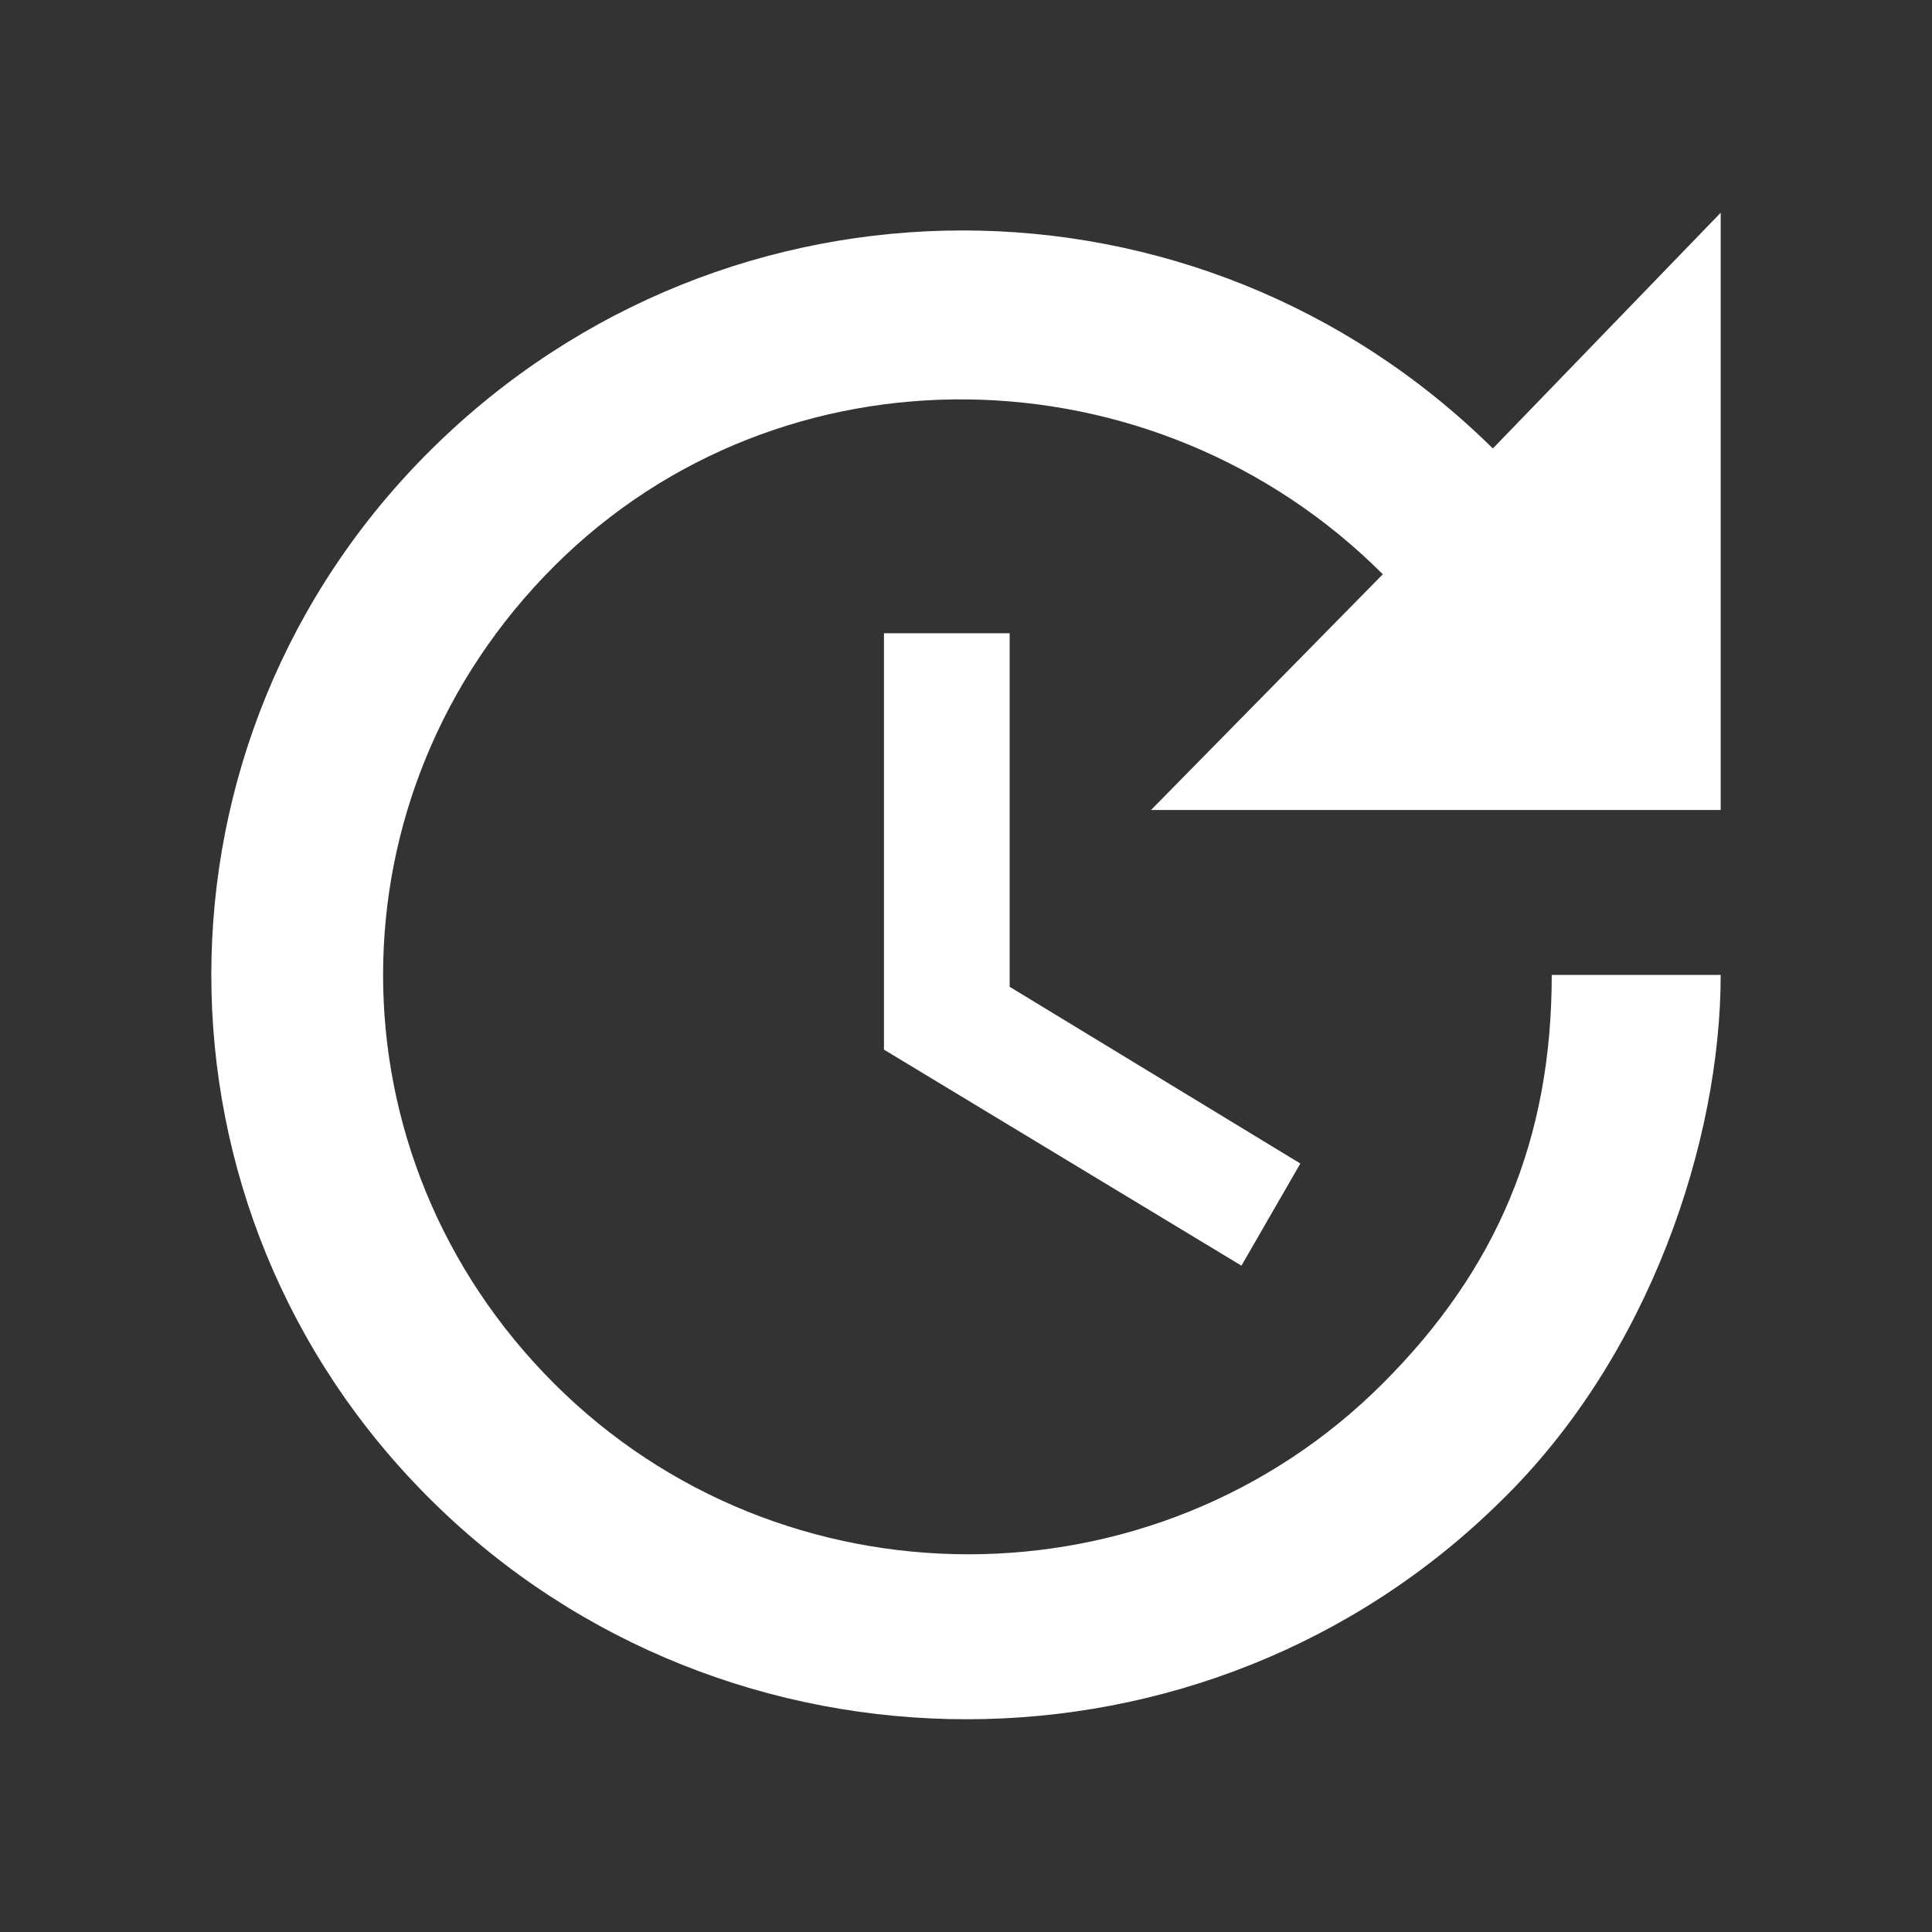
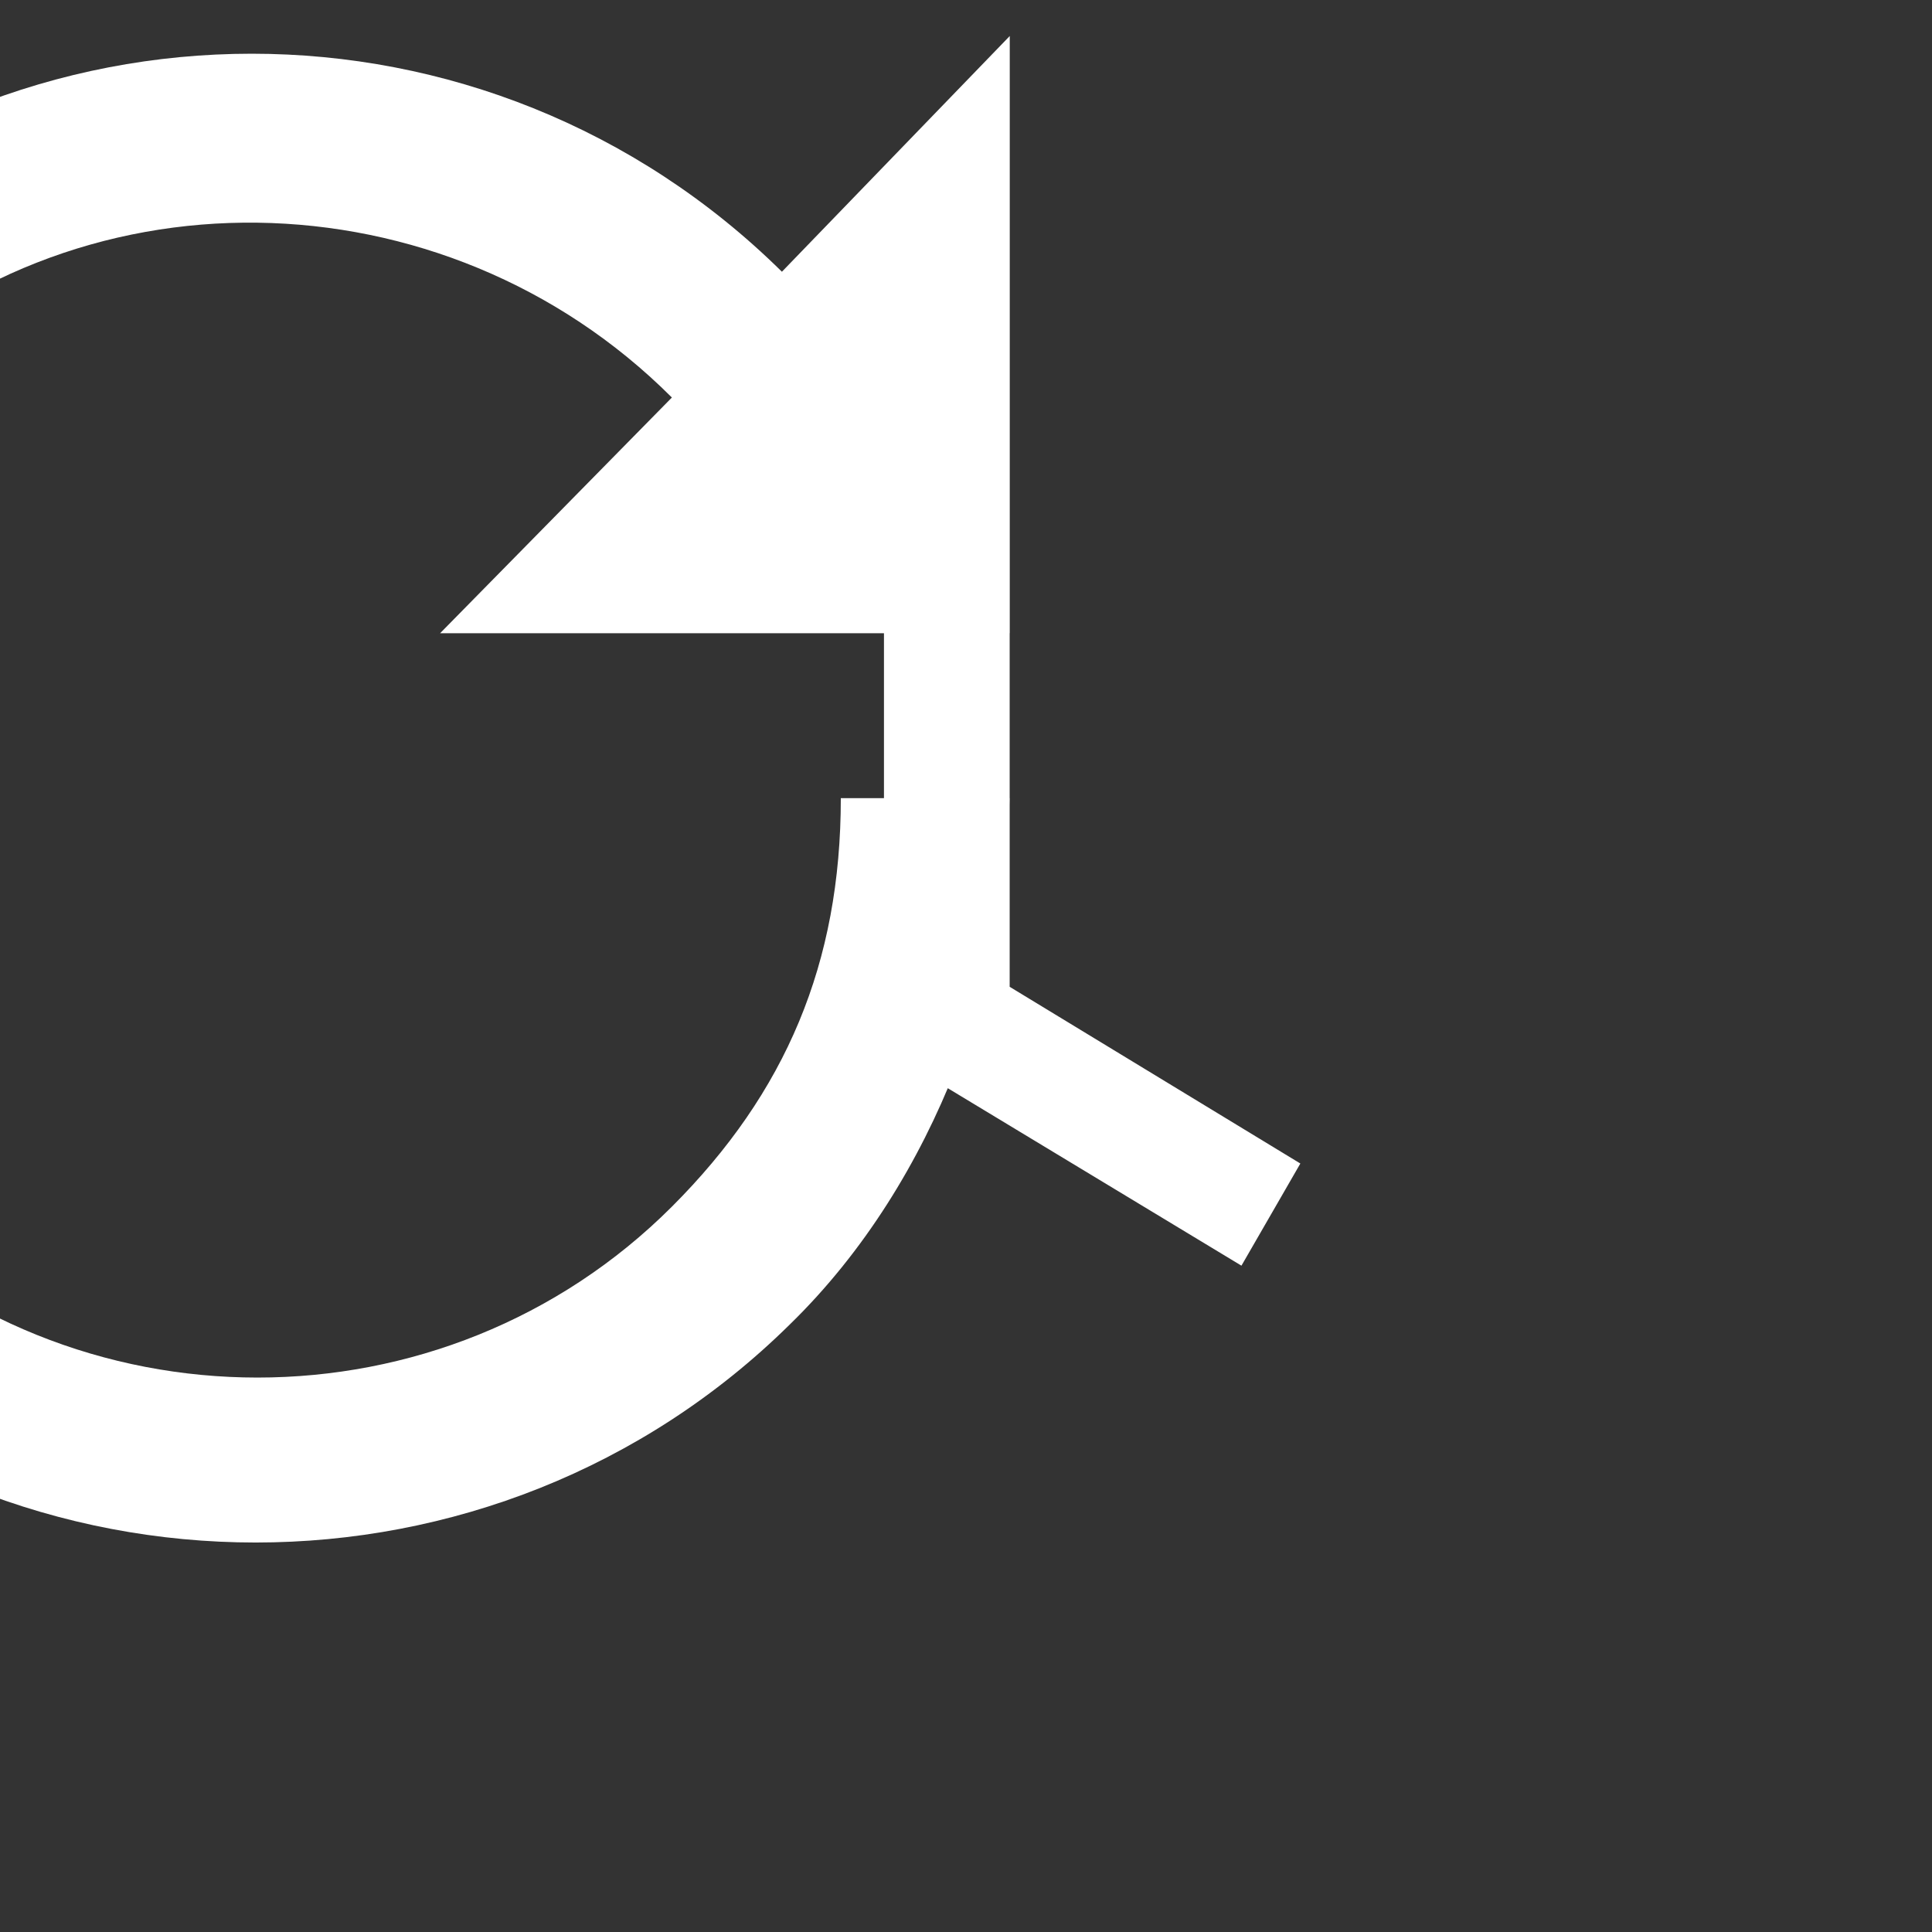
<svg xmlns="http://www.w3.org/2000/svg" width="100%" height="100%" viewBox="0 0 128 128" version="1.1" xml:space="preserve" style="fill-rule:evenodd;clip-rule:evenodd;stroke-linejoin:round;stroke-miterlimit:1.414;">
  <rect x="0" y="0" width="128" height="128" fill="#333333" stroke="none" />
-   <path d="M66.893,41.954l0,23.424l19.259,11.708l-3.903,6.768l-23.684,-14.313l0,-27.587l8.328,0Zm47.101,11.709l-37.736,0l15.357,-15.617c-15.096,-15.096 -39.818,-15.618 -54.913,-0.522c-15.096,15.095 -15.096,39.035 0,54.13c15.095,15.096 39.817,15.096 54.913,0c7.545,-7.544 11.192,-16.133 11.192,-27.065l11.193,0c0,10.932 -4.686,25.244 -14.574,34.871c-19.52,19.26 -51.265,19.26 -70.786,0c-19.52,-19.259 -19.52,-50.488 0,-69.748c19.521,-19.259 50.75,-19.259 70.265,0l15.095,-15.617l0,39.557l-0.006,0.011Z" style="fill:#fff;fill-rule:nonzero;" />
+   <path d="M66.893,41.954l0,23.424l19.259,11.708l-3.903,6.768l-23.684,-14.313l0,-27.587l8.328,0Zl-37.736,0l15.357,-15.617c-15.096,-15.096 -39.818,-15.618 -54.913,-0.522c-15.096,15.095 -15.096,39.035 0,54.13c15.095,15.096 39.817,15.096 54.913,0c7.545,-7.544 11.192,-16.133 11.192,-27.065l11.193,0c0,10.932 -4.686,25.244 -14.574,34.871c-19.52,19.26 -51.265,19.26 -70.786,0c-19.52,-19.259 -19.52,-50.488 0,-69.748c19.521,-19.259 50.75,-19.259 70.265,0l15.095,-15.617l0,39.557l-0.006,0.011Z" style="fill:#fff;fill-rule:nonzero;" />
</svg>